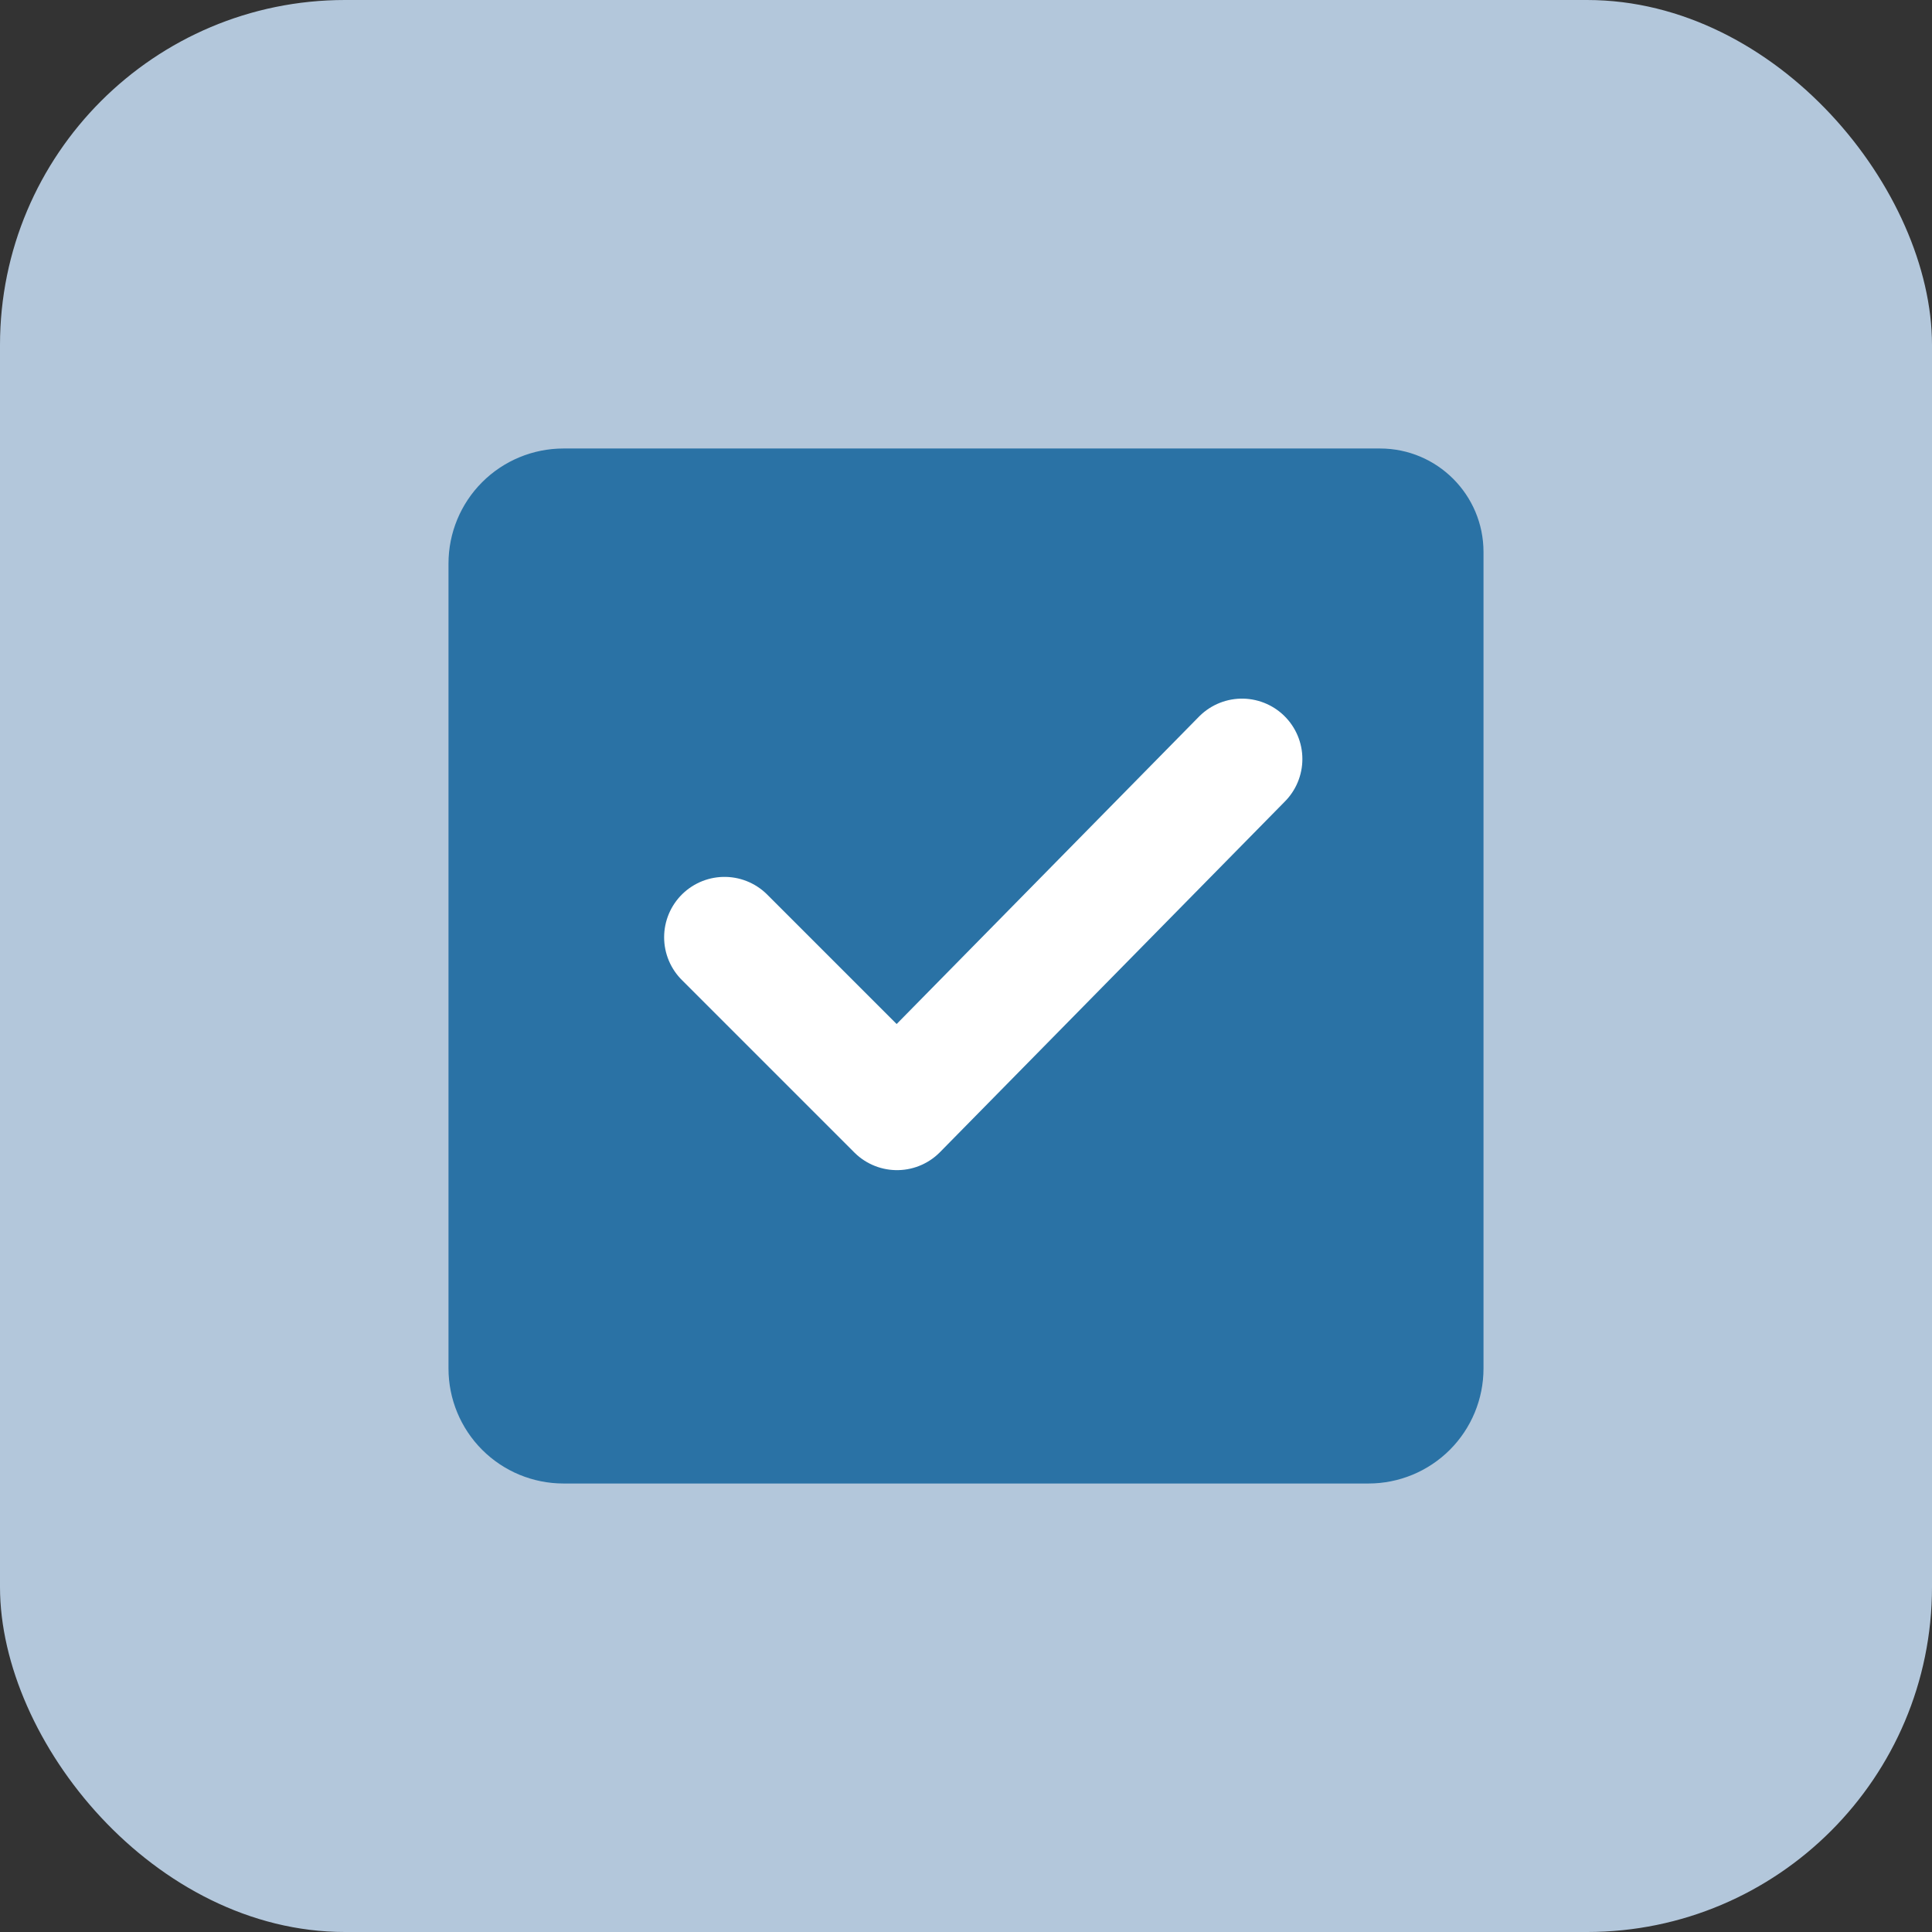
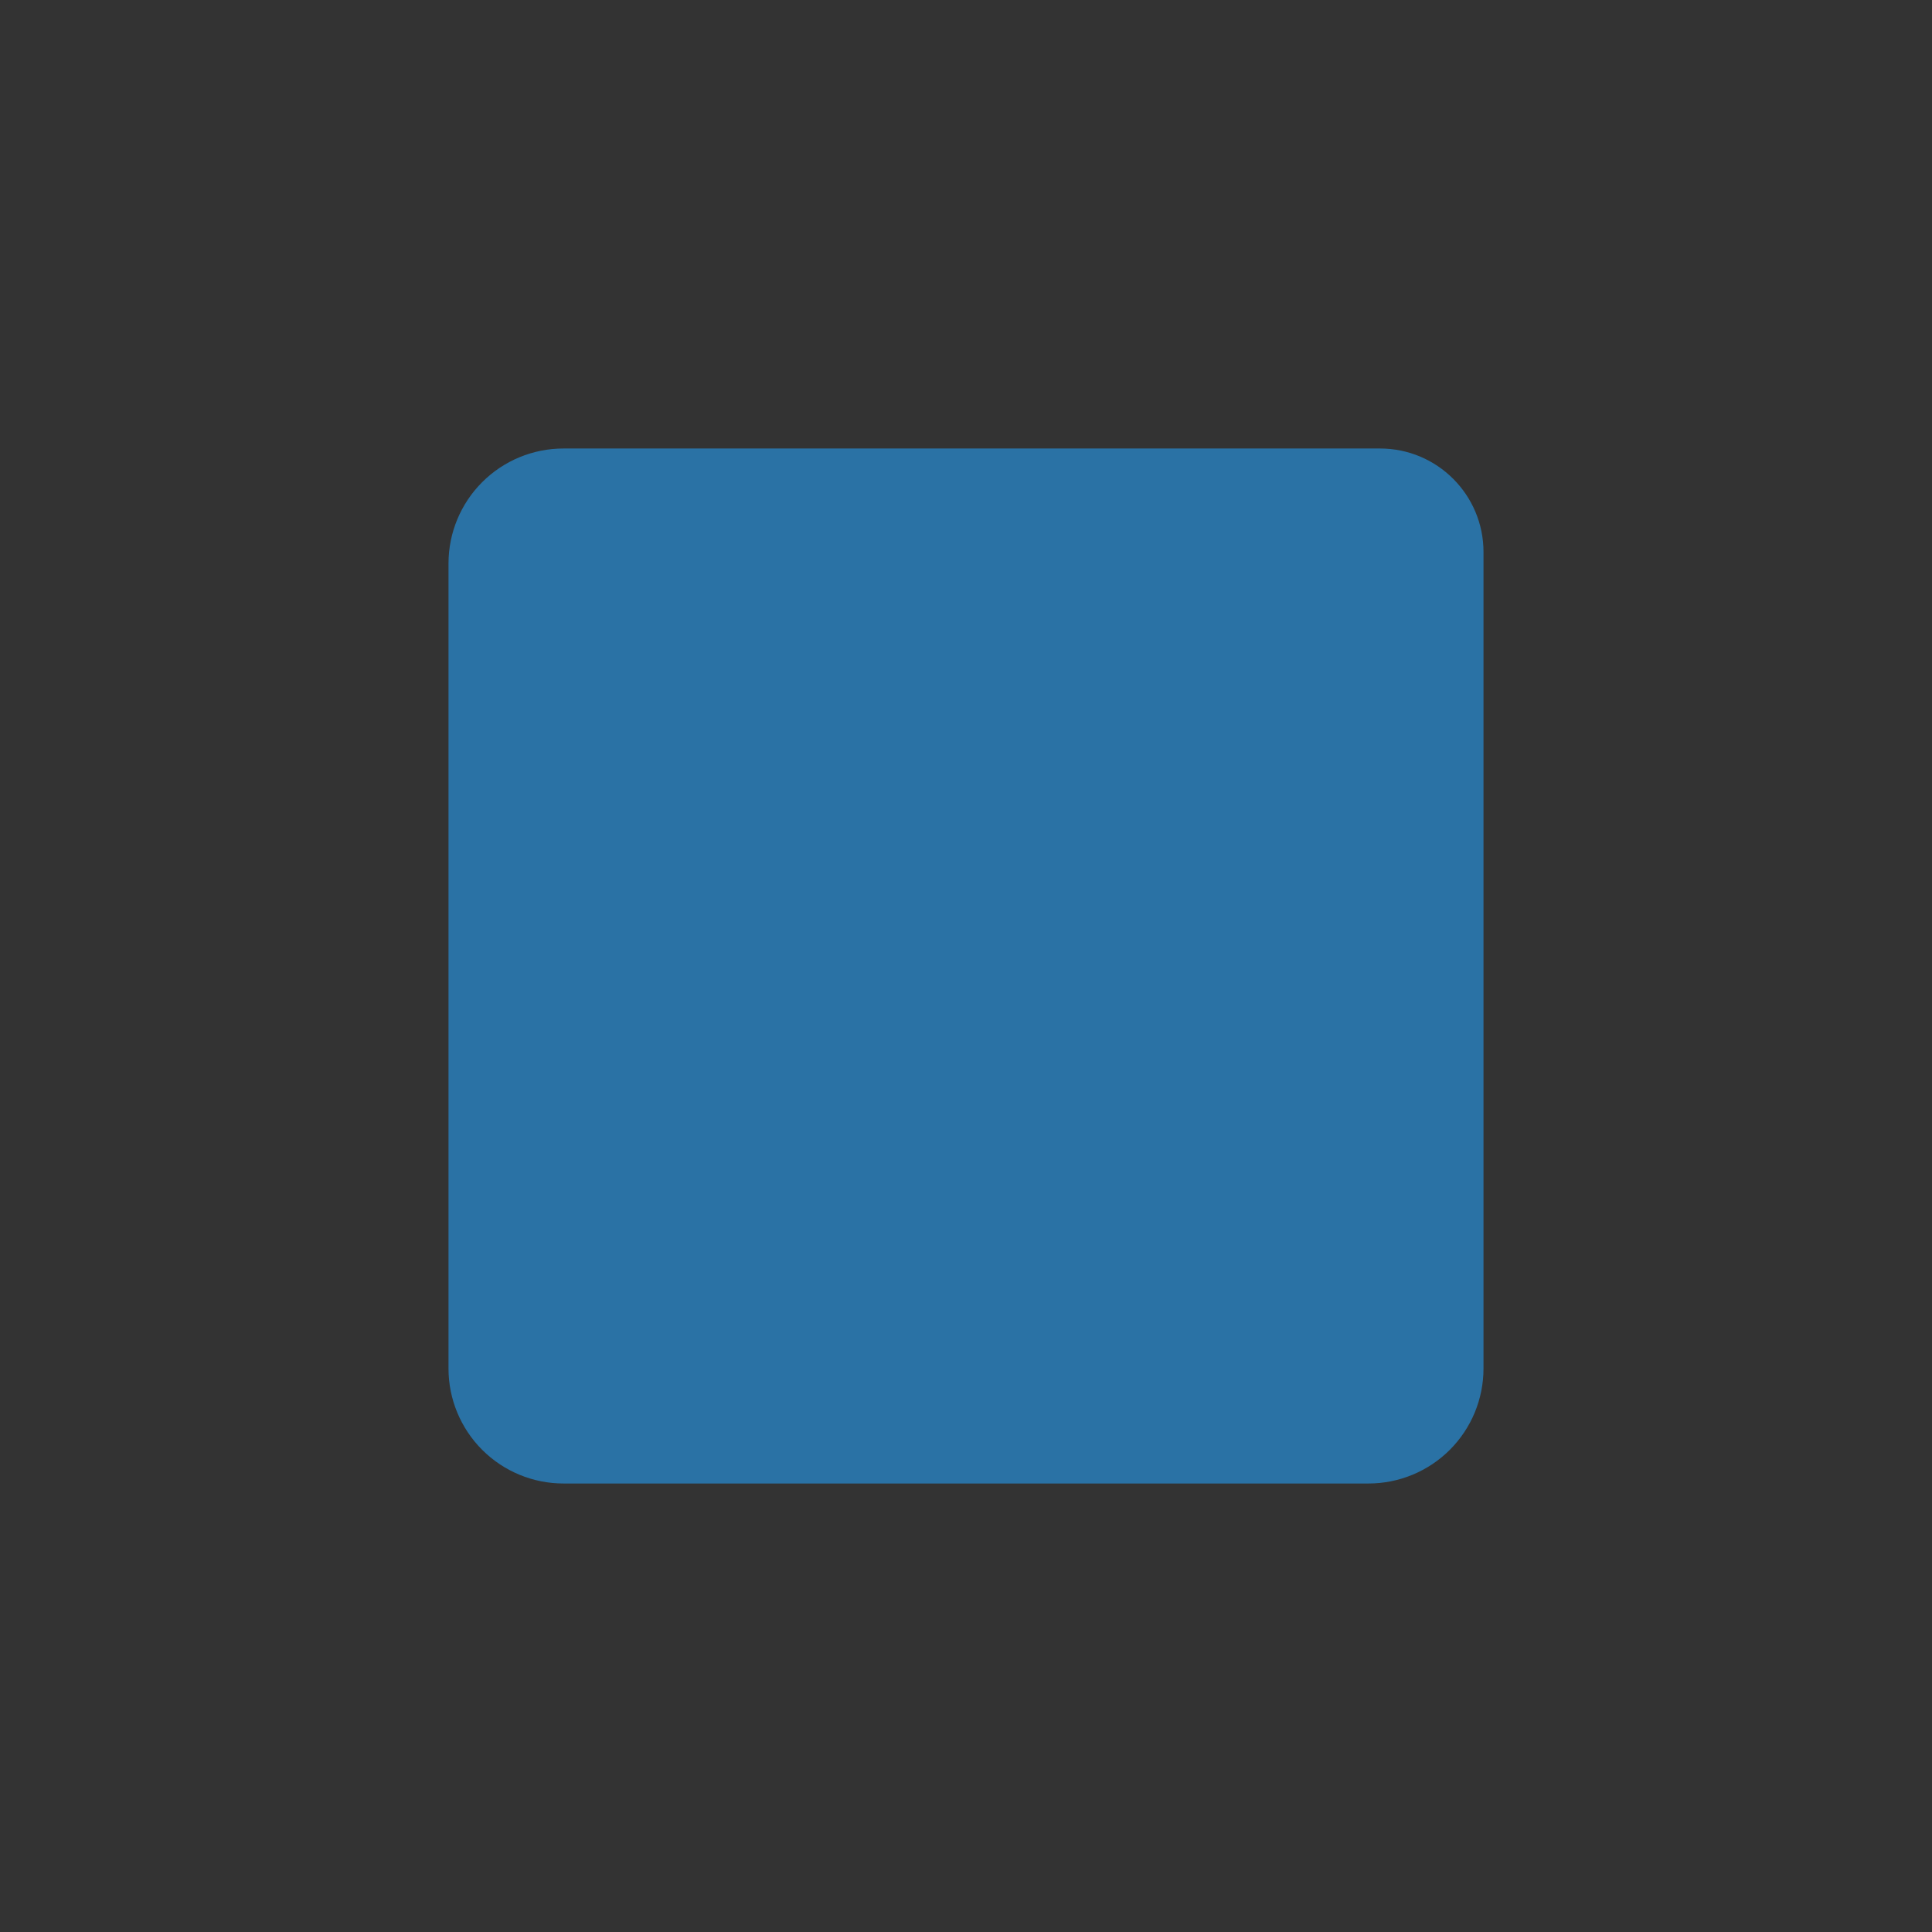
<svg xmlns="http://www.w3.org/2000/svg" width="56" height="56" viewBox="0 0 56 56" fill="none">
  <rect x="0" y="0" width="56" height="56" fill="#333333" stroke="none" />
-   <rect width="56" height="56" rx="10" fill="#B3C7DB" />
-   <path d="M40 13C41.657 13 43 14.343 43 16V39.667C43 40.551 42.649 41.399 42.024 42.024C41.399 42.649 40.551 43 39.667 43H16.333C15.449 43 14.601 42.649 13.976 42.024C13.351 41.399 13 40.551 13 39.667V16.333C13 15.449 13.351 14.601 13.976 13.976C14.601 13.351 15.449 13 16.333 13H40Z" fill="#2A72A5" />
-   <path d="M21 27.167L26 32.167L36 22" stroke="white" stroke-width="3.5" stroke-linecap="round" stroke-linejoin="round" />
+   <path d="M40 13C41.657 13 43 14.343 43 16V39.667C43 40.551 42.649 41.399 42.024 42.024C41.399 42.649 40.551 43 39.667 43H16.333C15.449 43 14.601 42.649 13.976 42.024C13.351 41.399 13 40.551 13 39.667V16.333C13 15.449 13.351 14.601 13.976 13.976C14.601 13.351 15.449 13 16.333 13Z" fill="#2A72A5" />
</svg>